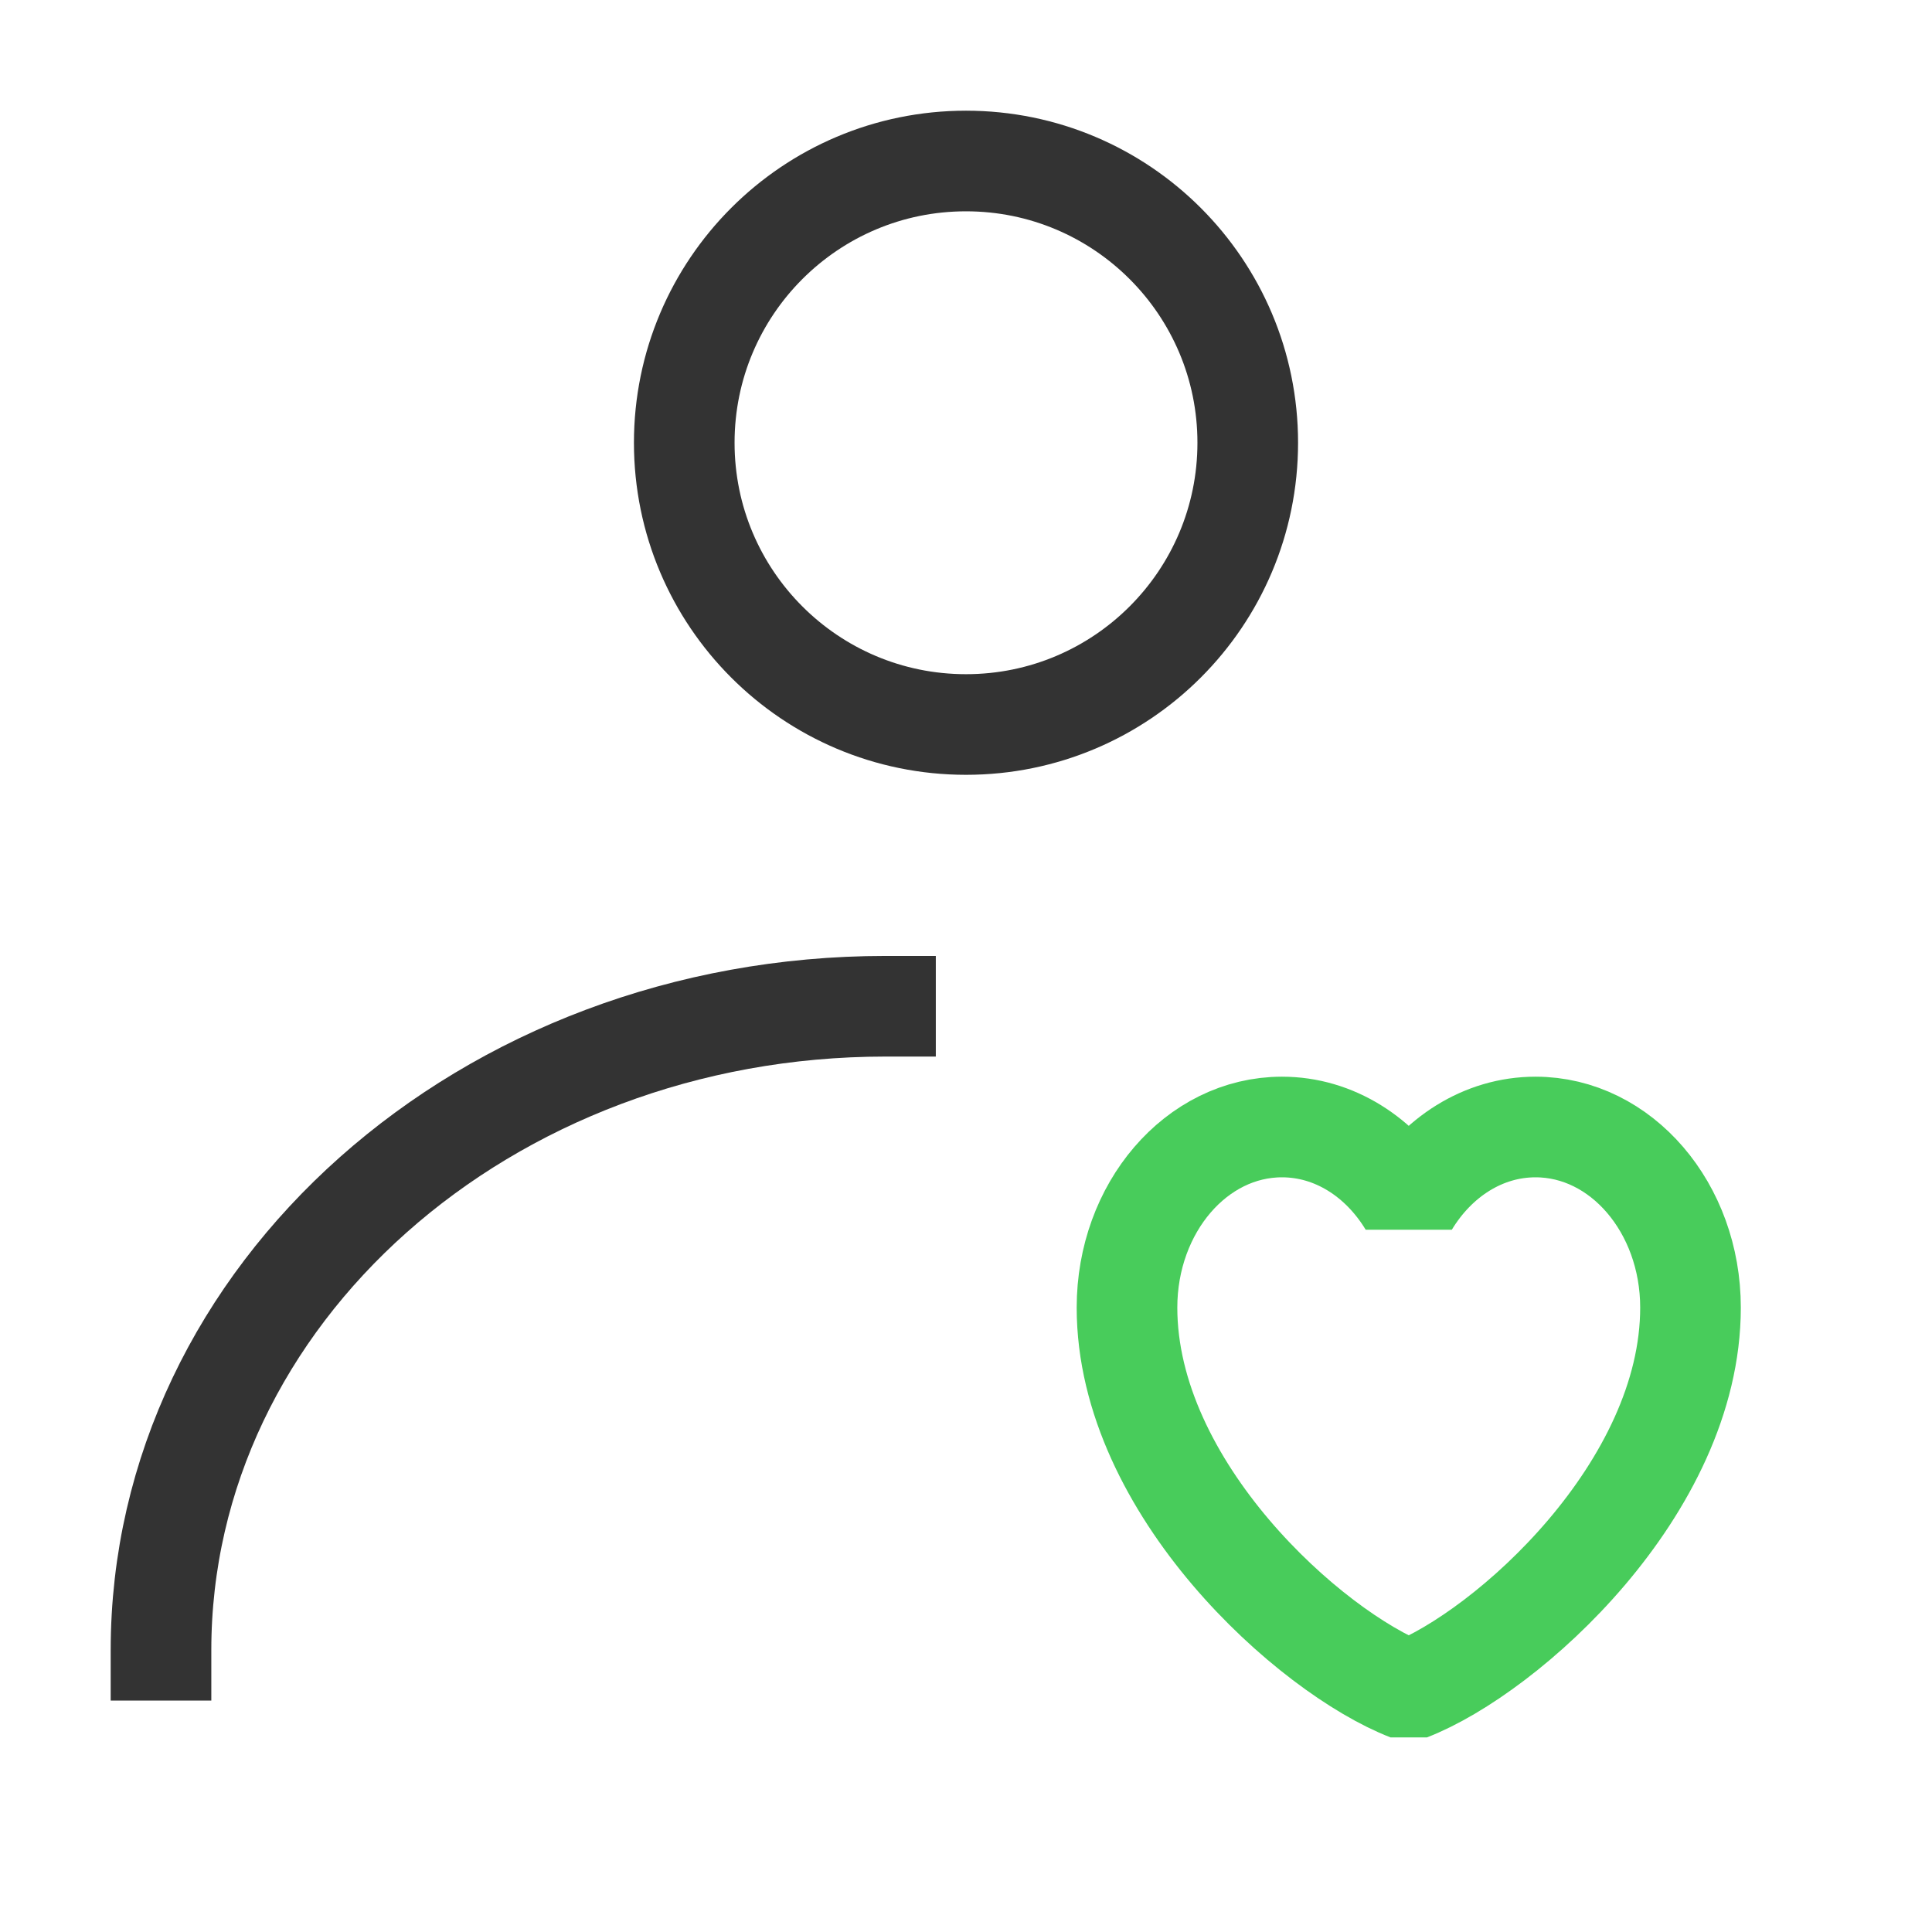
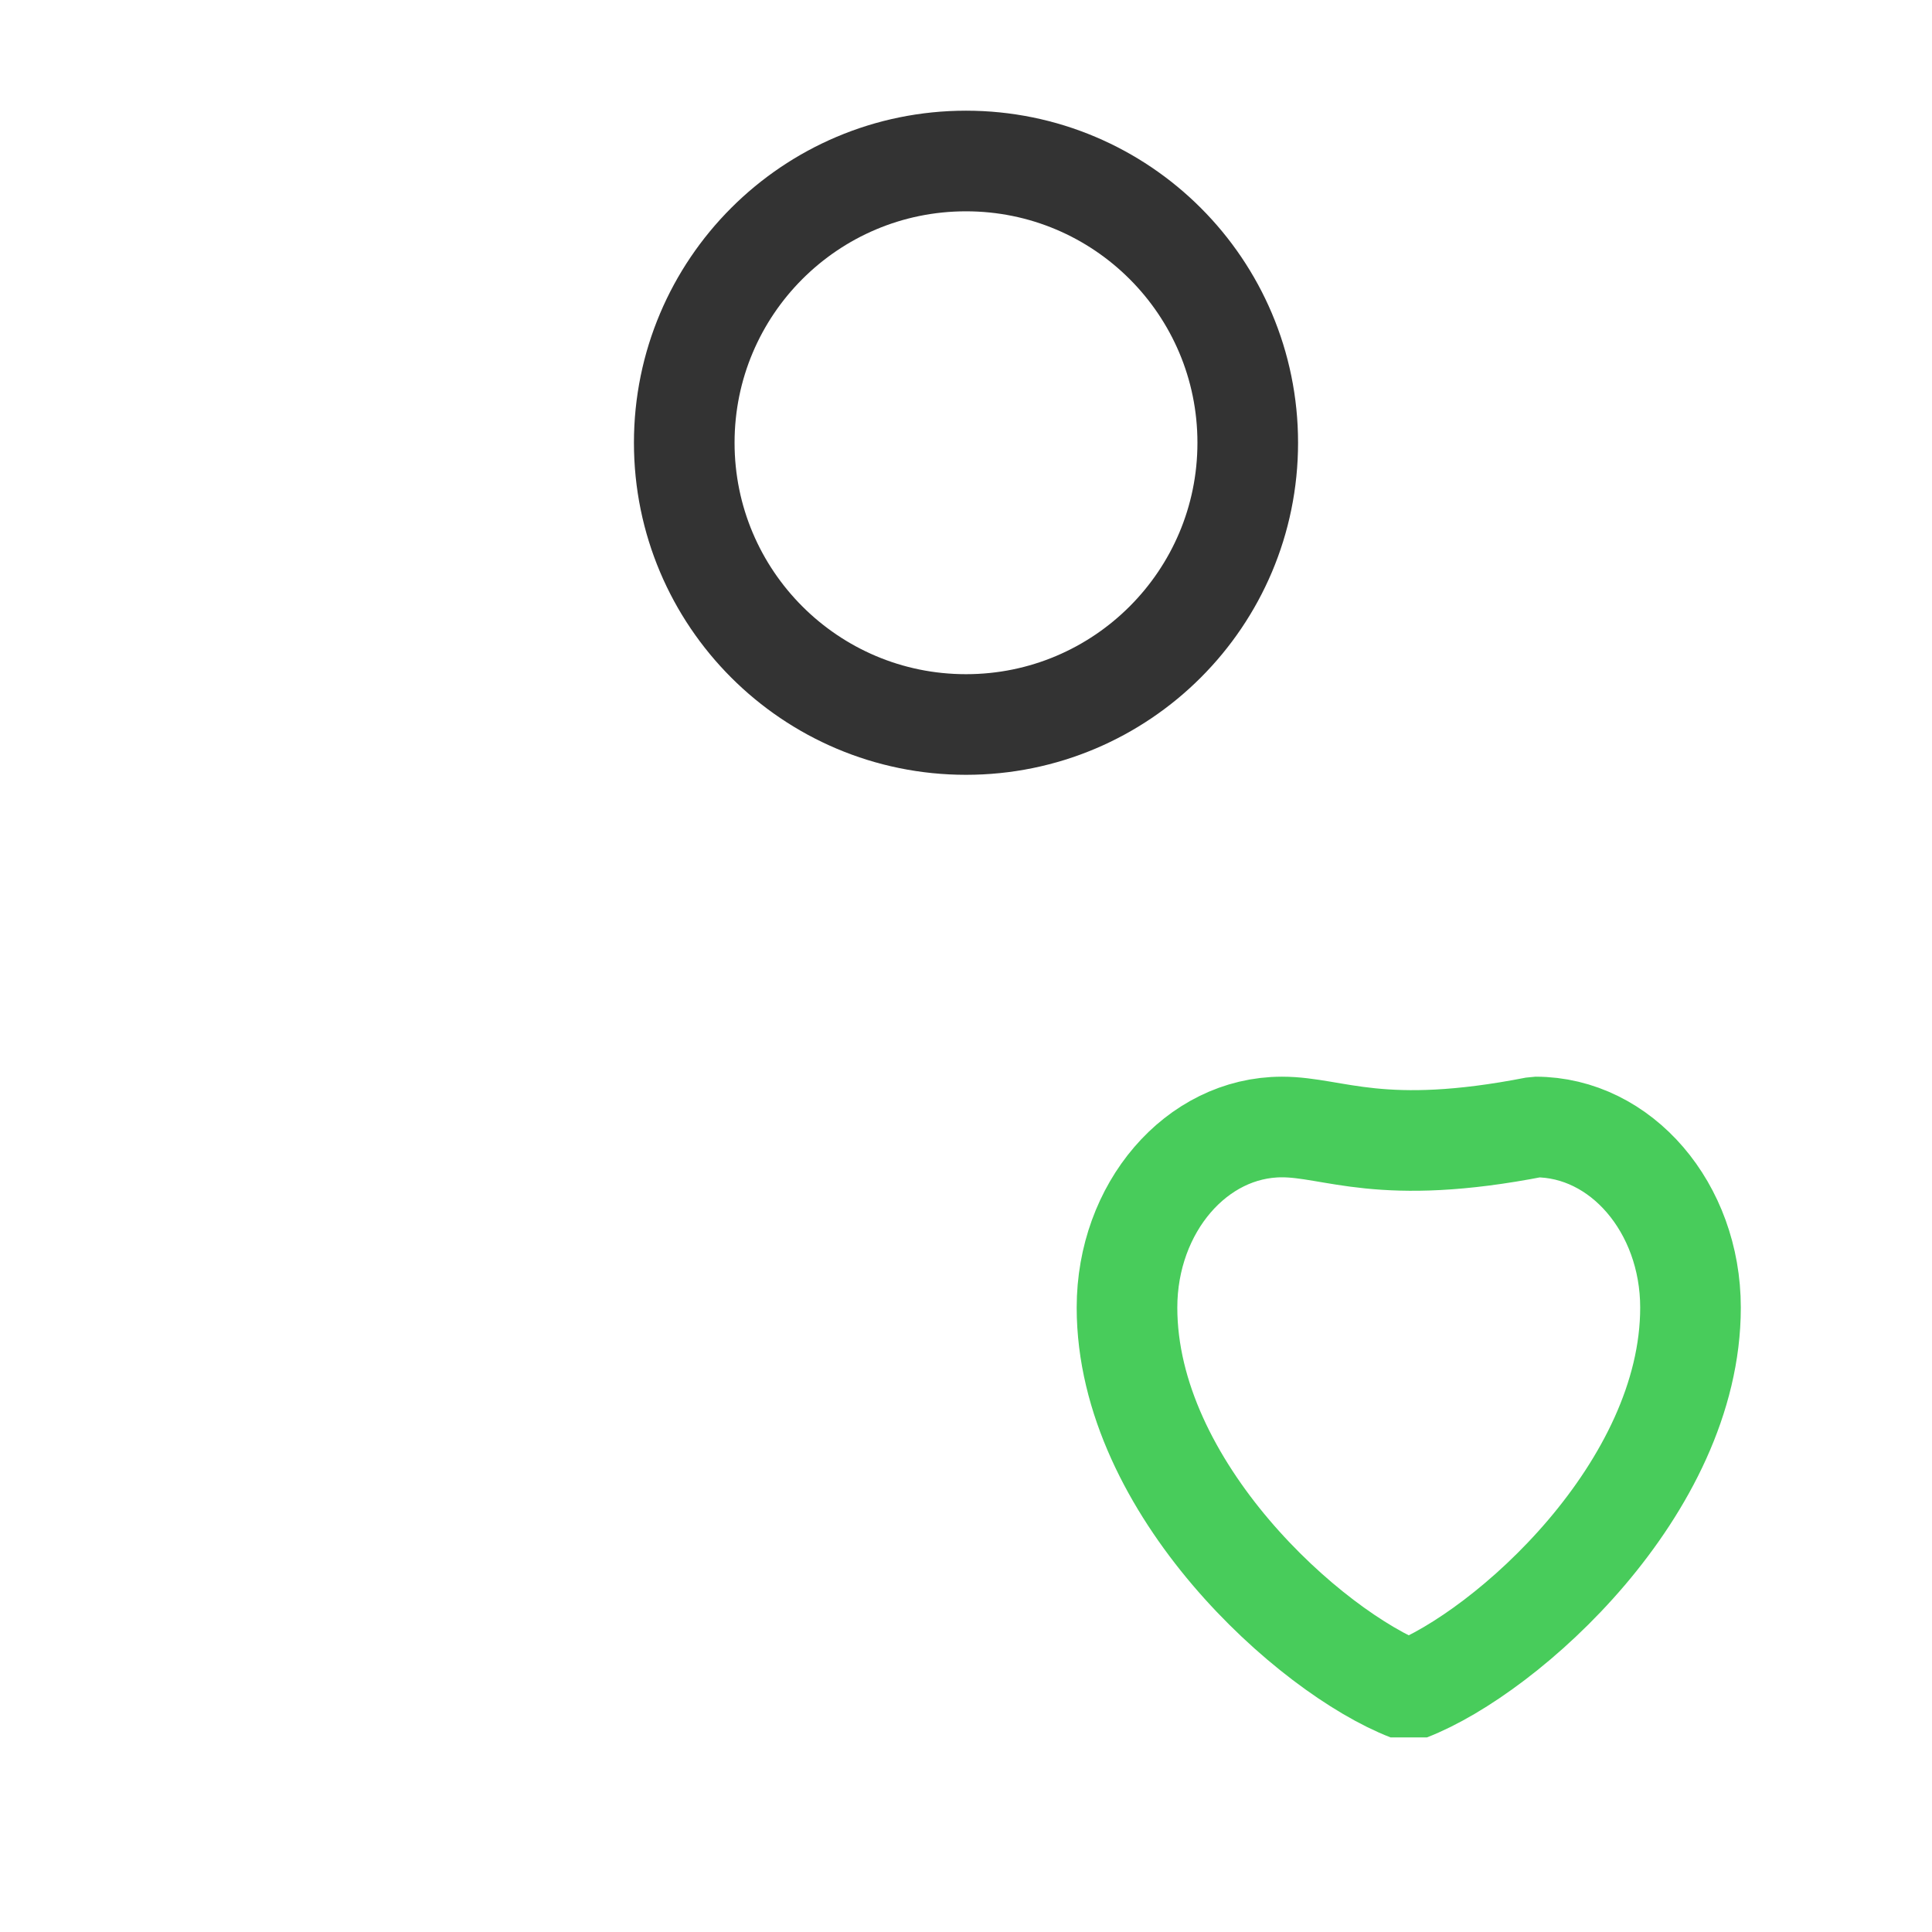
<svg xmlns="http://www.w3.org/2000/svg" fill="none" viewBox="0 0 48 48" height="48" width="48">
  <g id="Frame">
    <path stroke-linejoin="bevel" stroke-linecap="square" stroke-width="2.5" stroke="#333333" d="M24 18C27.866 18 31 14.866 31 11C31 7.134 27.866 4 24 4C20.134 4 17 7.134 17 11C17 14.866 20.134 18 24 18Z" id="Vector" />
-     <path stroke-linejoin="bevel" stroke-linecap="square" stroke-width="2.5" stroke="#333333" d="M4 41C4 32.163 12.059 25 22 25" id="Vector_2" />
-     <path stroke-linejoin="bevel" stroke-linecap="square" stroke-width="2.5" stroke="#48CC5B" d="M31.85 28C29.724 28 28 30.009 28 32.486C28 36.973 32.55 41.051 35 42C37.45 41.051 42 36.973 42 32.486C42 30.009 40.276 28 38.15 28C36.848 28 35.697 28.753 35 29.906C34.303 28.753 33.152 28 31.85 28Z" id="Vector_3" />
+     <path stroke-linejoin="bevel" stroke-linecap="square" stroke-width="2.5" stroke="#48CC5B" d="M31.85 28C29.724 28 28 30.009 28 32.486C28 36.973 32.55 41.051 35 42C37.45 41.051 42 36.973 42 32.486C42 30.009 40.276 28 38.15 28C34.303 28.753 33.152 28 31.85 28Z" id="Vector_3" />
  </g>
</svg>